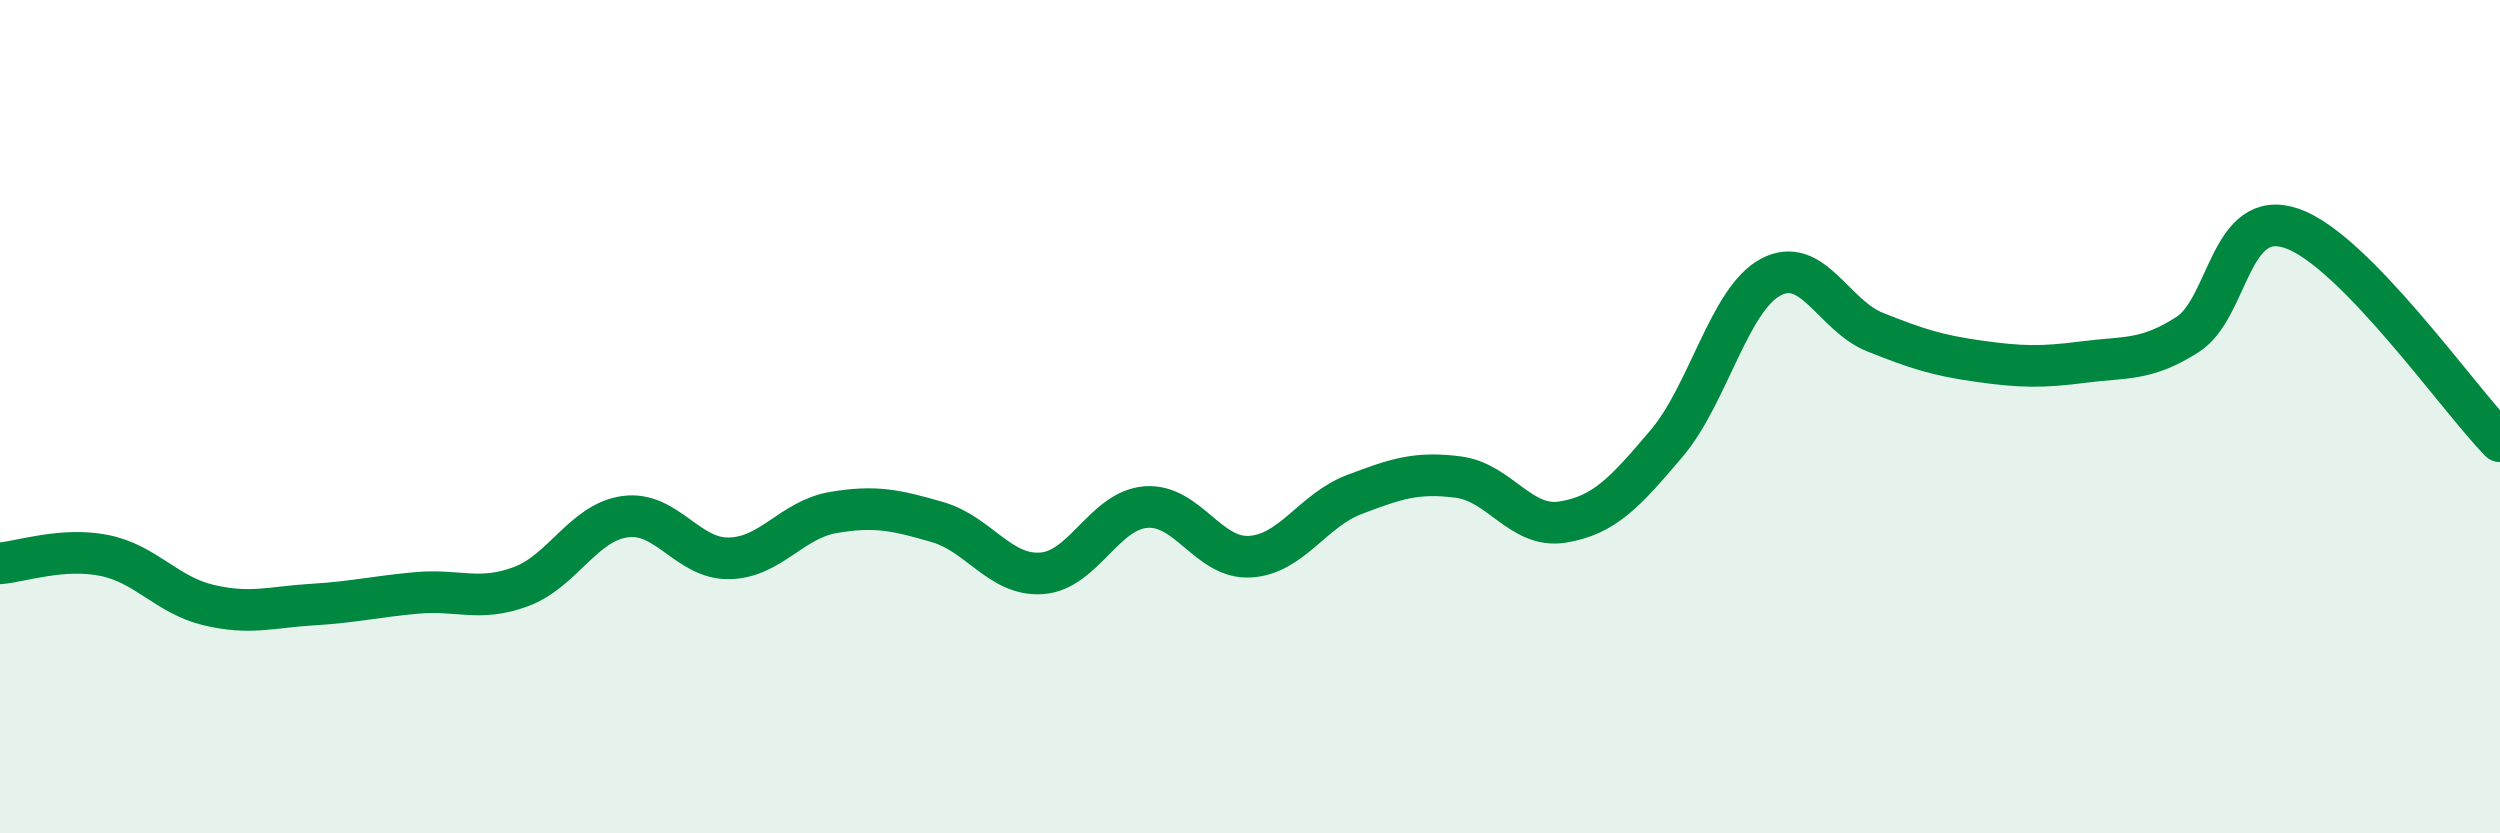
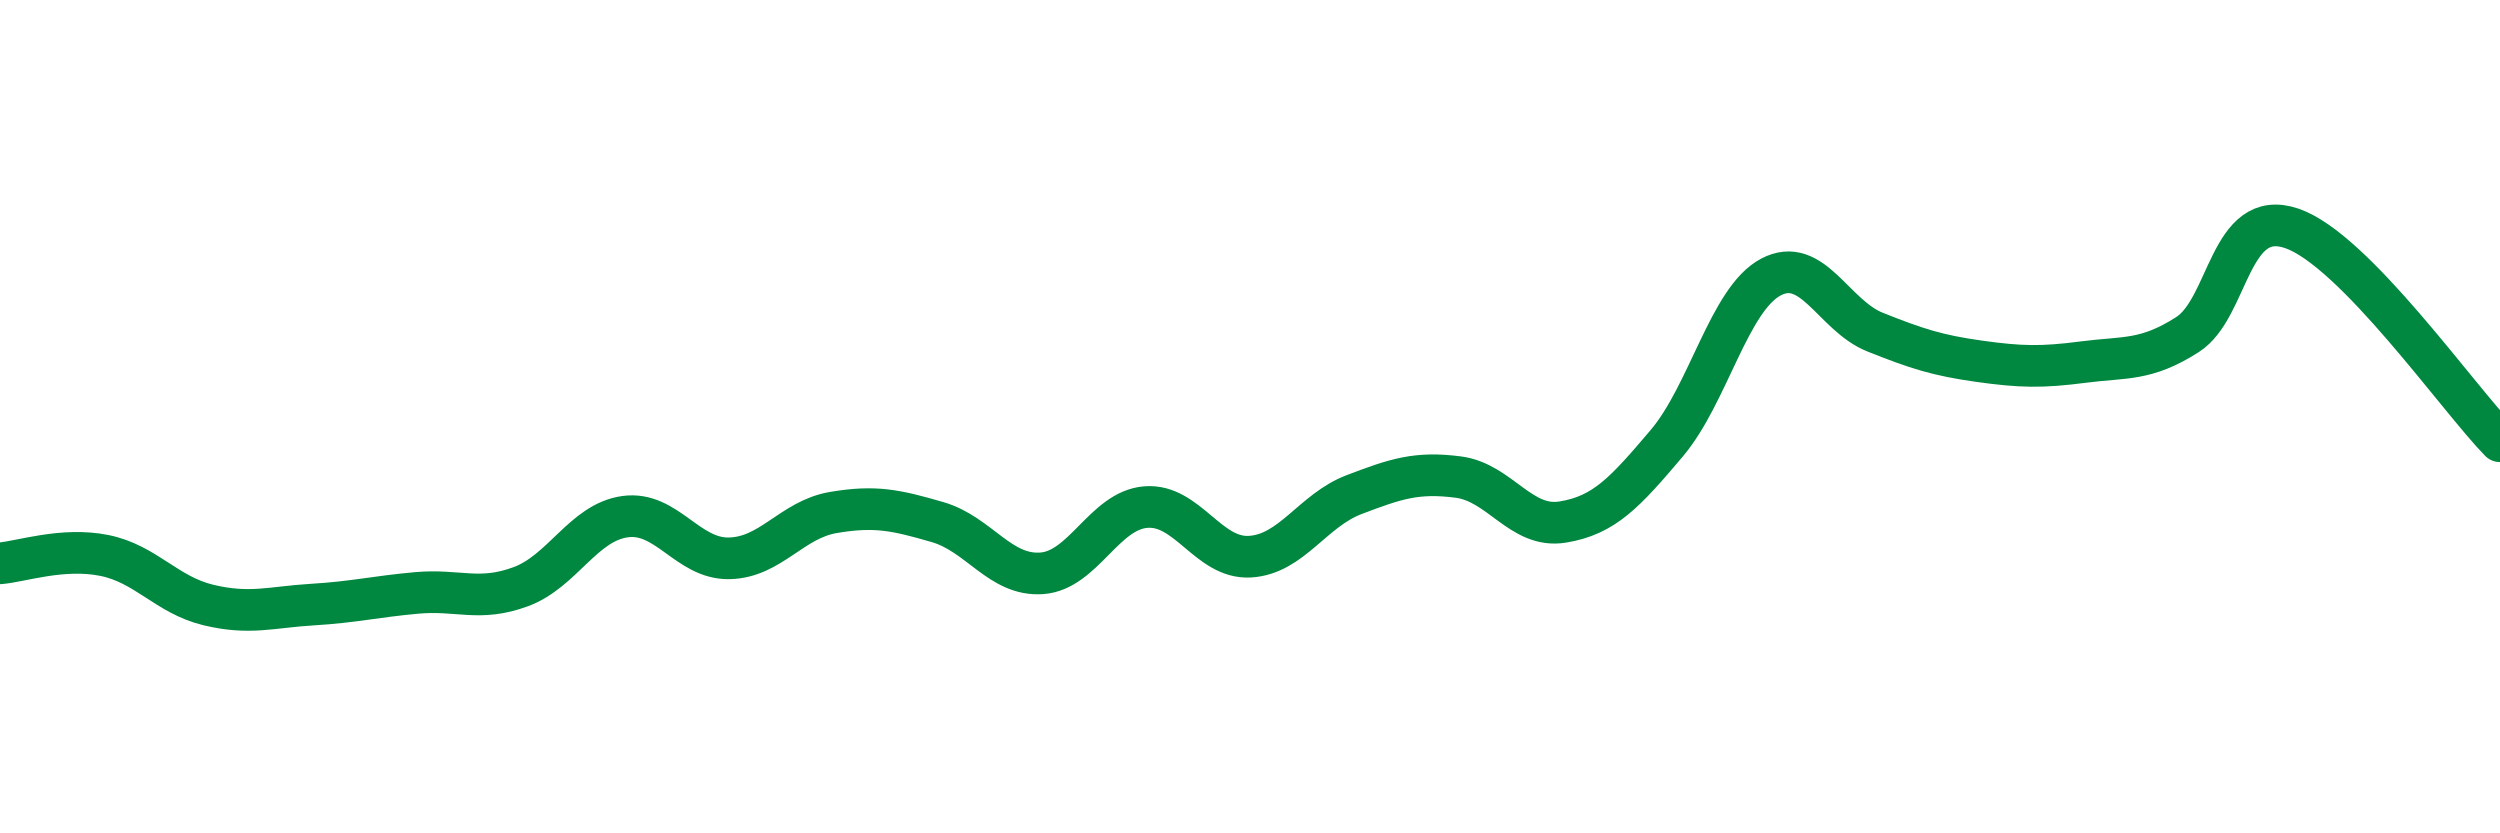
<svg xmlns="http://www.w3.org/2000/svg" width="60" height="20" viewBox="0 0 60 20">
-   <path d="M 0,13.52 C 0.5,13.48 1.5,13.13 2.5,13.33 C 3.5,13.53 4,14.28 5,14.52 C 6,14.76 6.5,14.57 7.5,14.51 C 8.5,14.45 9,14.32 10,14.23 C 11,14.14 11.5,14.45 12.5,14.08 C 13.5,13.71 14,12.54 15,12.4 C 16,12.26 16.5,13.42 17.5,13.4 C 18.5,13.38 19,12.47 20,12.3 C 21,12.13 21.5,12.24 22.5,12.53 C 23.5,12.82 24,13.83 25,13.76 C 26,13.69 26.5,12.25 27.5,12.17 C 28.5,12.09 29,13.42 30,13.36 C 31,13.3 31.5,12.25 32.5,11.87 C 33.5,11.49 34,11.32 35,11.45 C 36,11.58 36.5,12.69 37.5,12.53 C 38.5,12.37 39,11.82 40,10.64 C 41,9.46 41.5,7.18 42.5,6.65 C 43.5,6.12 44,7.57 45,7.97 C 46,8.37 46.5,8.53 47.5,8.67 C 48.5,8.81 49,8.82 50,8.69 C 51,8.56 51.5,8.67 52.5,8.03 C 53.5,7.39 53.5,4.97 55,5.48 C 56.5,5.99 59,9.57 60,10.59L60 20L0 20Z" fill="#008740" opacity="0.1" stroke-linecap="round" stroke-linejoin="round" />
  <path d="M 0,13.52 C 0.5,13.48 1.5,13.13 2.5,13.33 C 3.5,13.53 4,14.28 5,14.52 C 6,14.76 6.5,14.57 7.5,14.51 C 8.5,14.45 9,14.32 10,14.23 C 11,14.14 11.5,14.45 12.5,14.08 C 13.5,13.71 14,12.54 15,12.4 C 16,12.26 16.5,13.42 17.5,13.4 C 18.5,13.38 19,12.47 20,12.3 C 21,12.13 21.5,12.24 22.5,12.53 C 23.5,12.82 24,13.83 25,13.76 C 26,13.69 26.5,12.25 27.5,12.17 C 28.5,12.09 29,13.42 30,13.36 C 31,13.3 31.5,12.25 32.5,11.87 C 33.5,11.49 34,11.32 35,11.45 C 36,11.58 36.5,12.69 37.5,12.53 C 38.5,12.37 39,11.82 40,10.64 C 41,9.46 41.5,7.18 42.5,6.65 C 43.5,6.12 44,7.57 45,7.97 C 46,8.37 46.5,8.53 47.5,8.67 C 48.5,8.81 49,8.82 50,8.69 C 51,8.56 51.5,8.67 52.5,8.03 C 53.5,7.39 53.5,4.97 55,5.48 C 56.5,5.99 59,9.57 60,10.59" stroke="#008740" stroke-width="1" fill="none" stroke-linecap="round" stroke-linejoin="round" />
</svg>